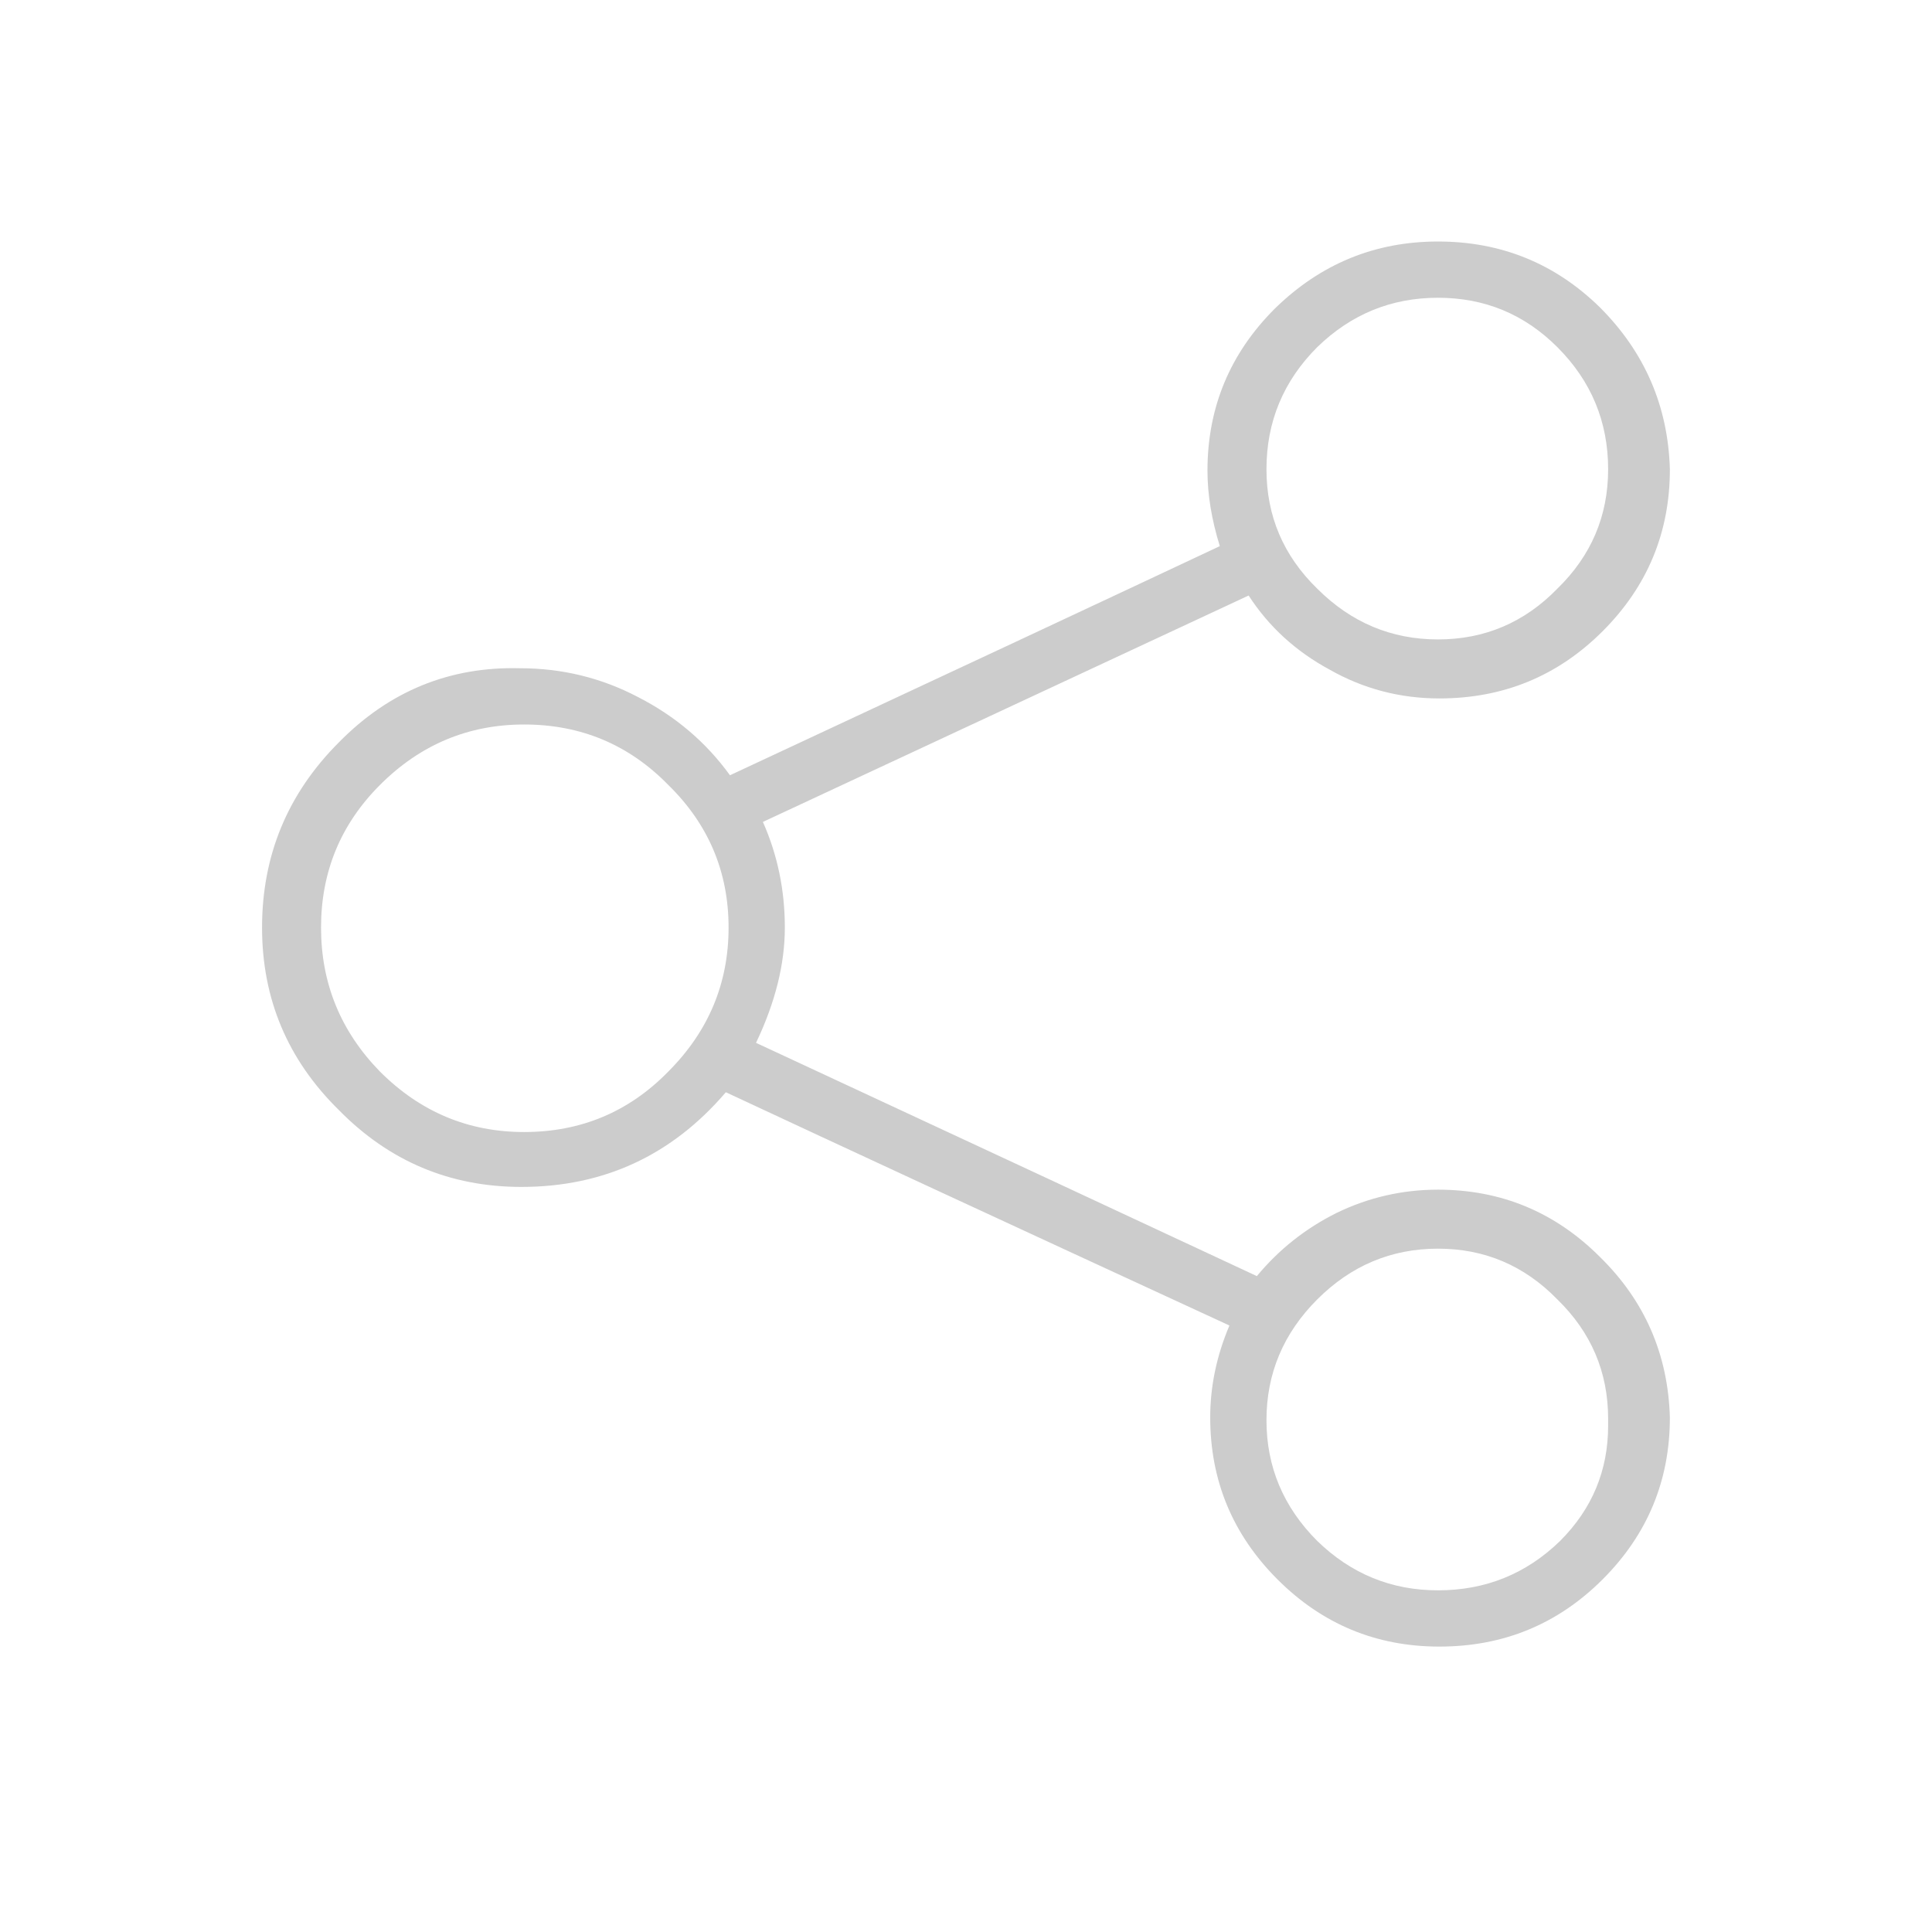
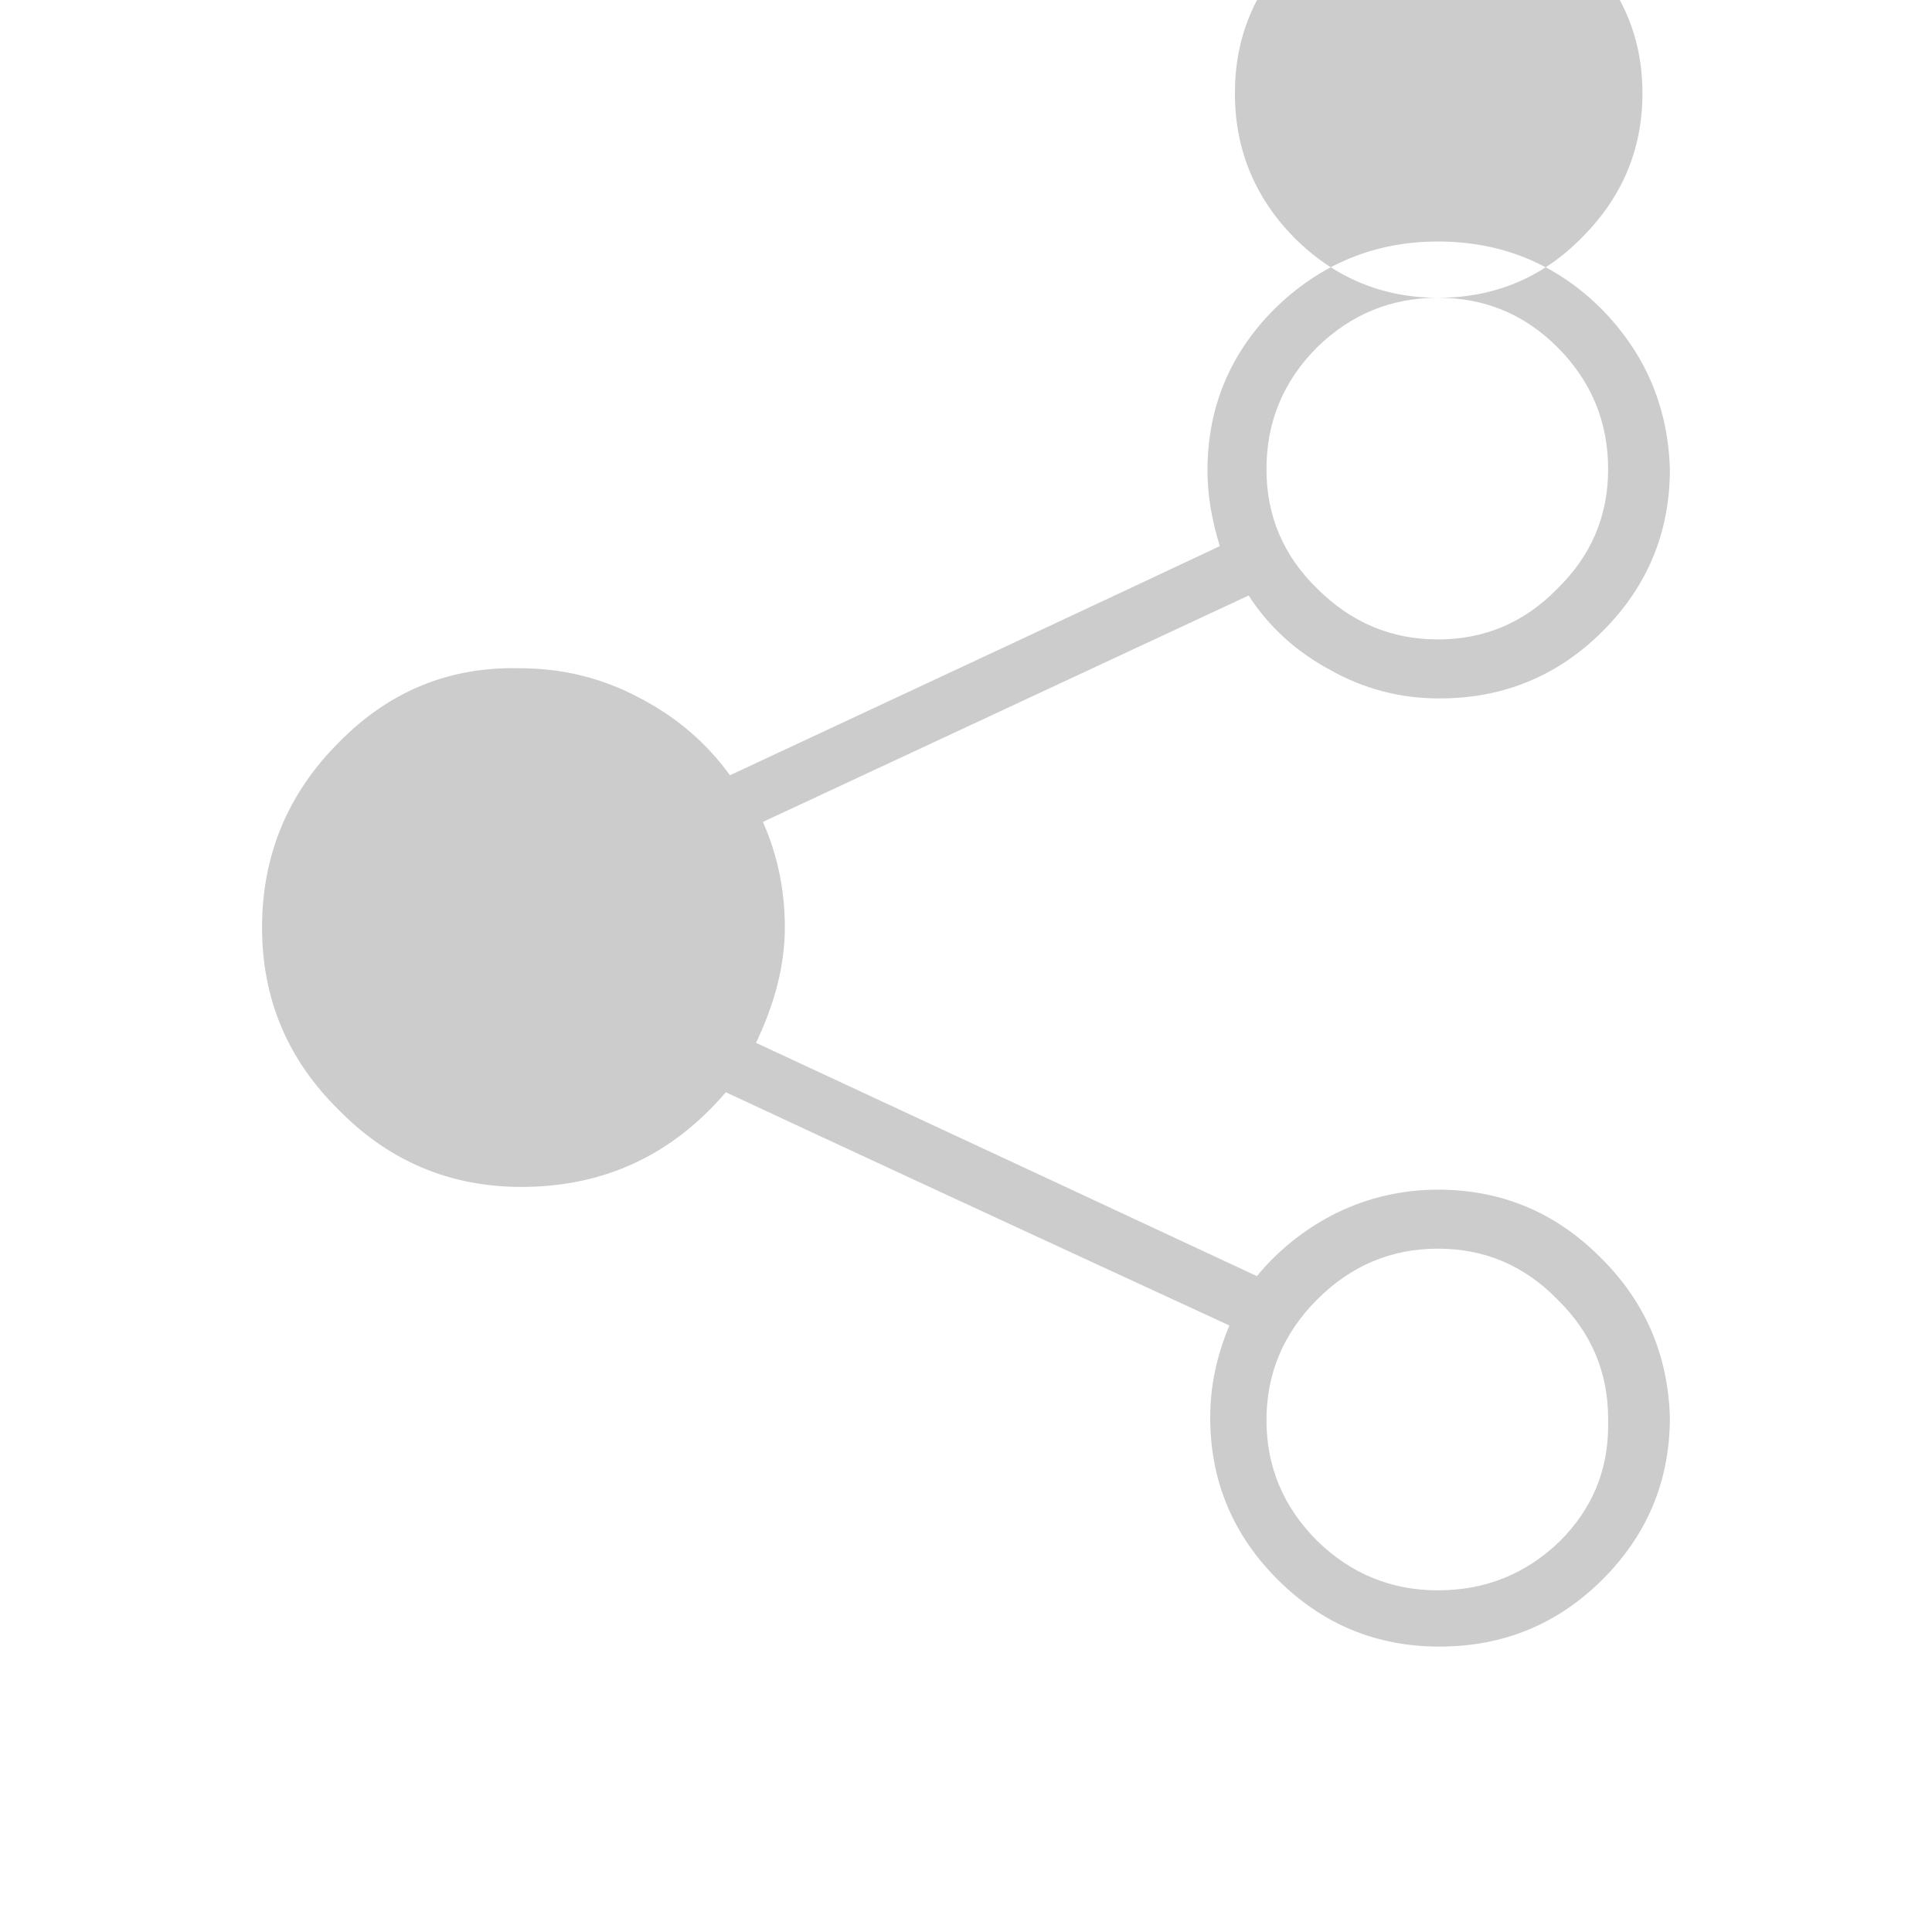
<svg xmlns="http://www.w3.org/2000/svg" class="icon" width="200px" height="200.00px" viewBox="0 0 1024 1024" version="1.1">
-   <path d="M762.161 630.544q-28.364 0-53.818 12.364-24.727 12.364-42.182 33.455-88.727-41.455-265.455-123.636 15.273-32 15.273-61.091 0-29.818-11.636-56 85.818-40 257.455-120 16 24.727 42.909 39.273 26.909 15.273 58.182 15.273 50.909 0 86.545-35.636 35.636-35.636 35.636-85.818-1.455-50.182-37.091-85.818-35.636-34.909-85.818-34.909-50.182 0-86.545 35.636-35.636 35.636-35.636 85.818 0 18.909 6.545 40-86.545 40.727-259.636 121.455-18.909-26.182-48.727-41.455-29.091-15.273-62.545-15.273-56-1.455-96 39.273-40.727 40.727-40.727 98.182 0 56.727 40.727 96.727 40 40.727 96.727 40.727 65.455 0 108.364-50.182 88.727 41.455 266.909 123.636-10.182 24-10.182 48.727 0 50.182 35.636 85.818 35.636 35.636 85.818 35.636 50.909 0 86.545-35.636 35.636-35.636 35.636-85.818-1.455-50.182-37.091-85.091-35.636-35.636-85.818-35.636zM762.161 157.817q37.091 0 63.273 26.182 26.909 26.909 26.909 64.727 0 37.091-26.909 63.273-26.182 26.909-63.273 26.909-37.091 0-64-26.909-26.909-26.182-26.909-63.273 0-37.818 26.909-64.727 26.909-26.182 64-26.182zM277.797 599.998q-44.364 0-76.364-32-31.273-32-31.273-76.364 0-44.364 31.273-75.636 32-32 76.364-32 45.091 0 76.364 32 32 31.273 32 75.636 0 44.364-32 76.364-31.273 32-76.364 32zM762.161 842.907q-37.091 0-64-26.182-26.909-26.909-26.909-64t26.909-64q26.909-26.909 64-26.909 37.091 0 63.273 26.909 26.909 26.182 26.909 63.273 0 2.182 0 3.636 0 35.636-25.455 61.091-26.909 26.182-64.727 26.182z" fill="#cccccc" />
+   <path d="M762.161 630.544q-28.364 0-53.818 12.364-24.727 12.364-42.182 33.455-88.727-41.455-265.455-123.636 15.273-32 15.273-61.091 0-29.818-11.636-56 85.818-40 257.455-120 16 24.727 42.909 39.273 26.909 15.273 58.182 15.273 50.909 0 86.545-35.636 35.636-35.636 35.636-85.818-1.455-50.182-37.091-85.818-35.636-34.909-85.818-34.909-50.182 0-86.545 35.636-35.636 35.636-35.636 85.818 0 18.909 6.545 40-86.545 40.727-259.636 121.455-18.909-26.182-48.727-41.455-29.091-15.273-62.545-15.273-56-1.455-96 39.273-40.727 40.727-40.727 98.182 0 56.727 40.727 96.727 40 40.727 96.727 40.727 65.455 0 108.364-50.182 88.727 41.455 266.909 123.636-10.182 24-10.182 48.727 0 50.182 35.636 85.818 35.636 35.636 85.818 35.636 50.909 0 86.545-35.636 35.636-35.636 35.636-85.818-1.455-50.182-37.091-85.091-35.636-35.636-85.818-35.636zM762.161 157.817q37.091 0 63.273 26.182 26.909 26.909 26.909 64.727 0 37.091-26.909 63.273-26.182 26.909-63.273 26.909-37.091 0-64-26.909-26.909-26.182-26.909-63.273 0-37.818 26.909-64.727 26.909-26.182 64-26.182zq-44.364 0-76.364-32-31.273-32-31.273-76.364 0-44.364 31.273-75.636 32-32 76.364-32 45.091 0 76.364 32 32 31.273 32 75.636 0 44.364-32 76.364-31.273 32-76.364 32zM762.161 842.907q-37.091 0-64-26.182-26.909-26.909-26.909-64t26.909-64q26.909-26.909 64-26.909 37.091 0 63.273 26.909 26.909 26.182 26.909 63.273 0 2.182 0 3.636 0 35.636-25.455 61.091-26.909 26.182-64.727 26.182z" fill="#cccccc" />
</svg>